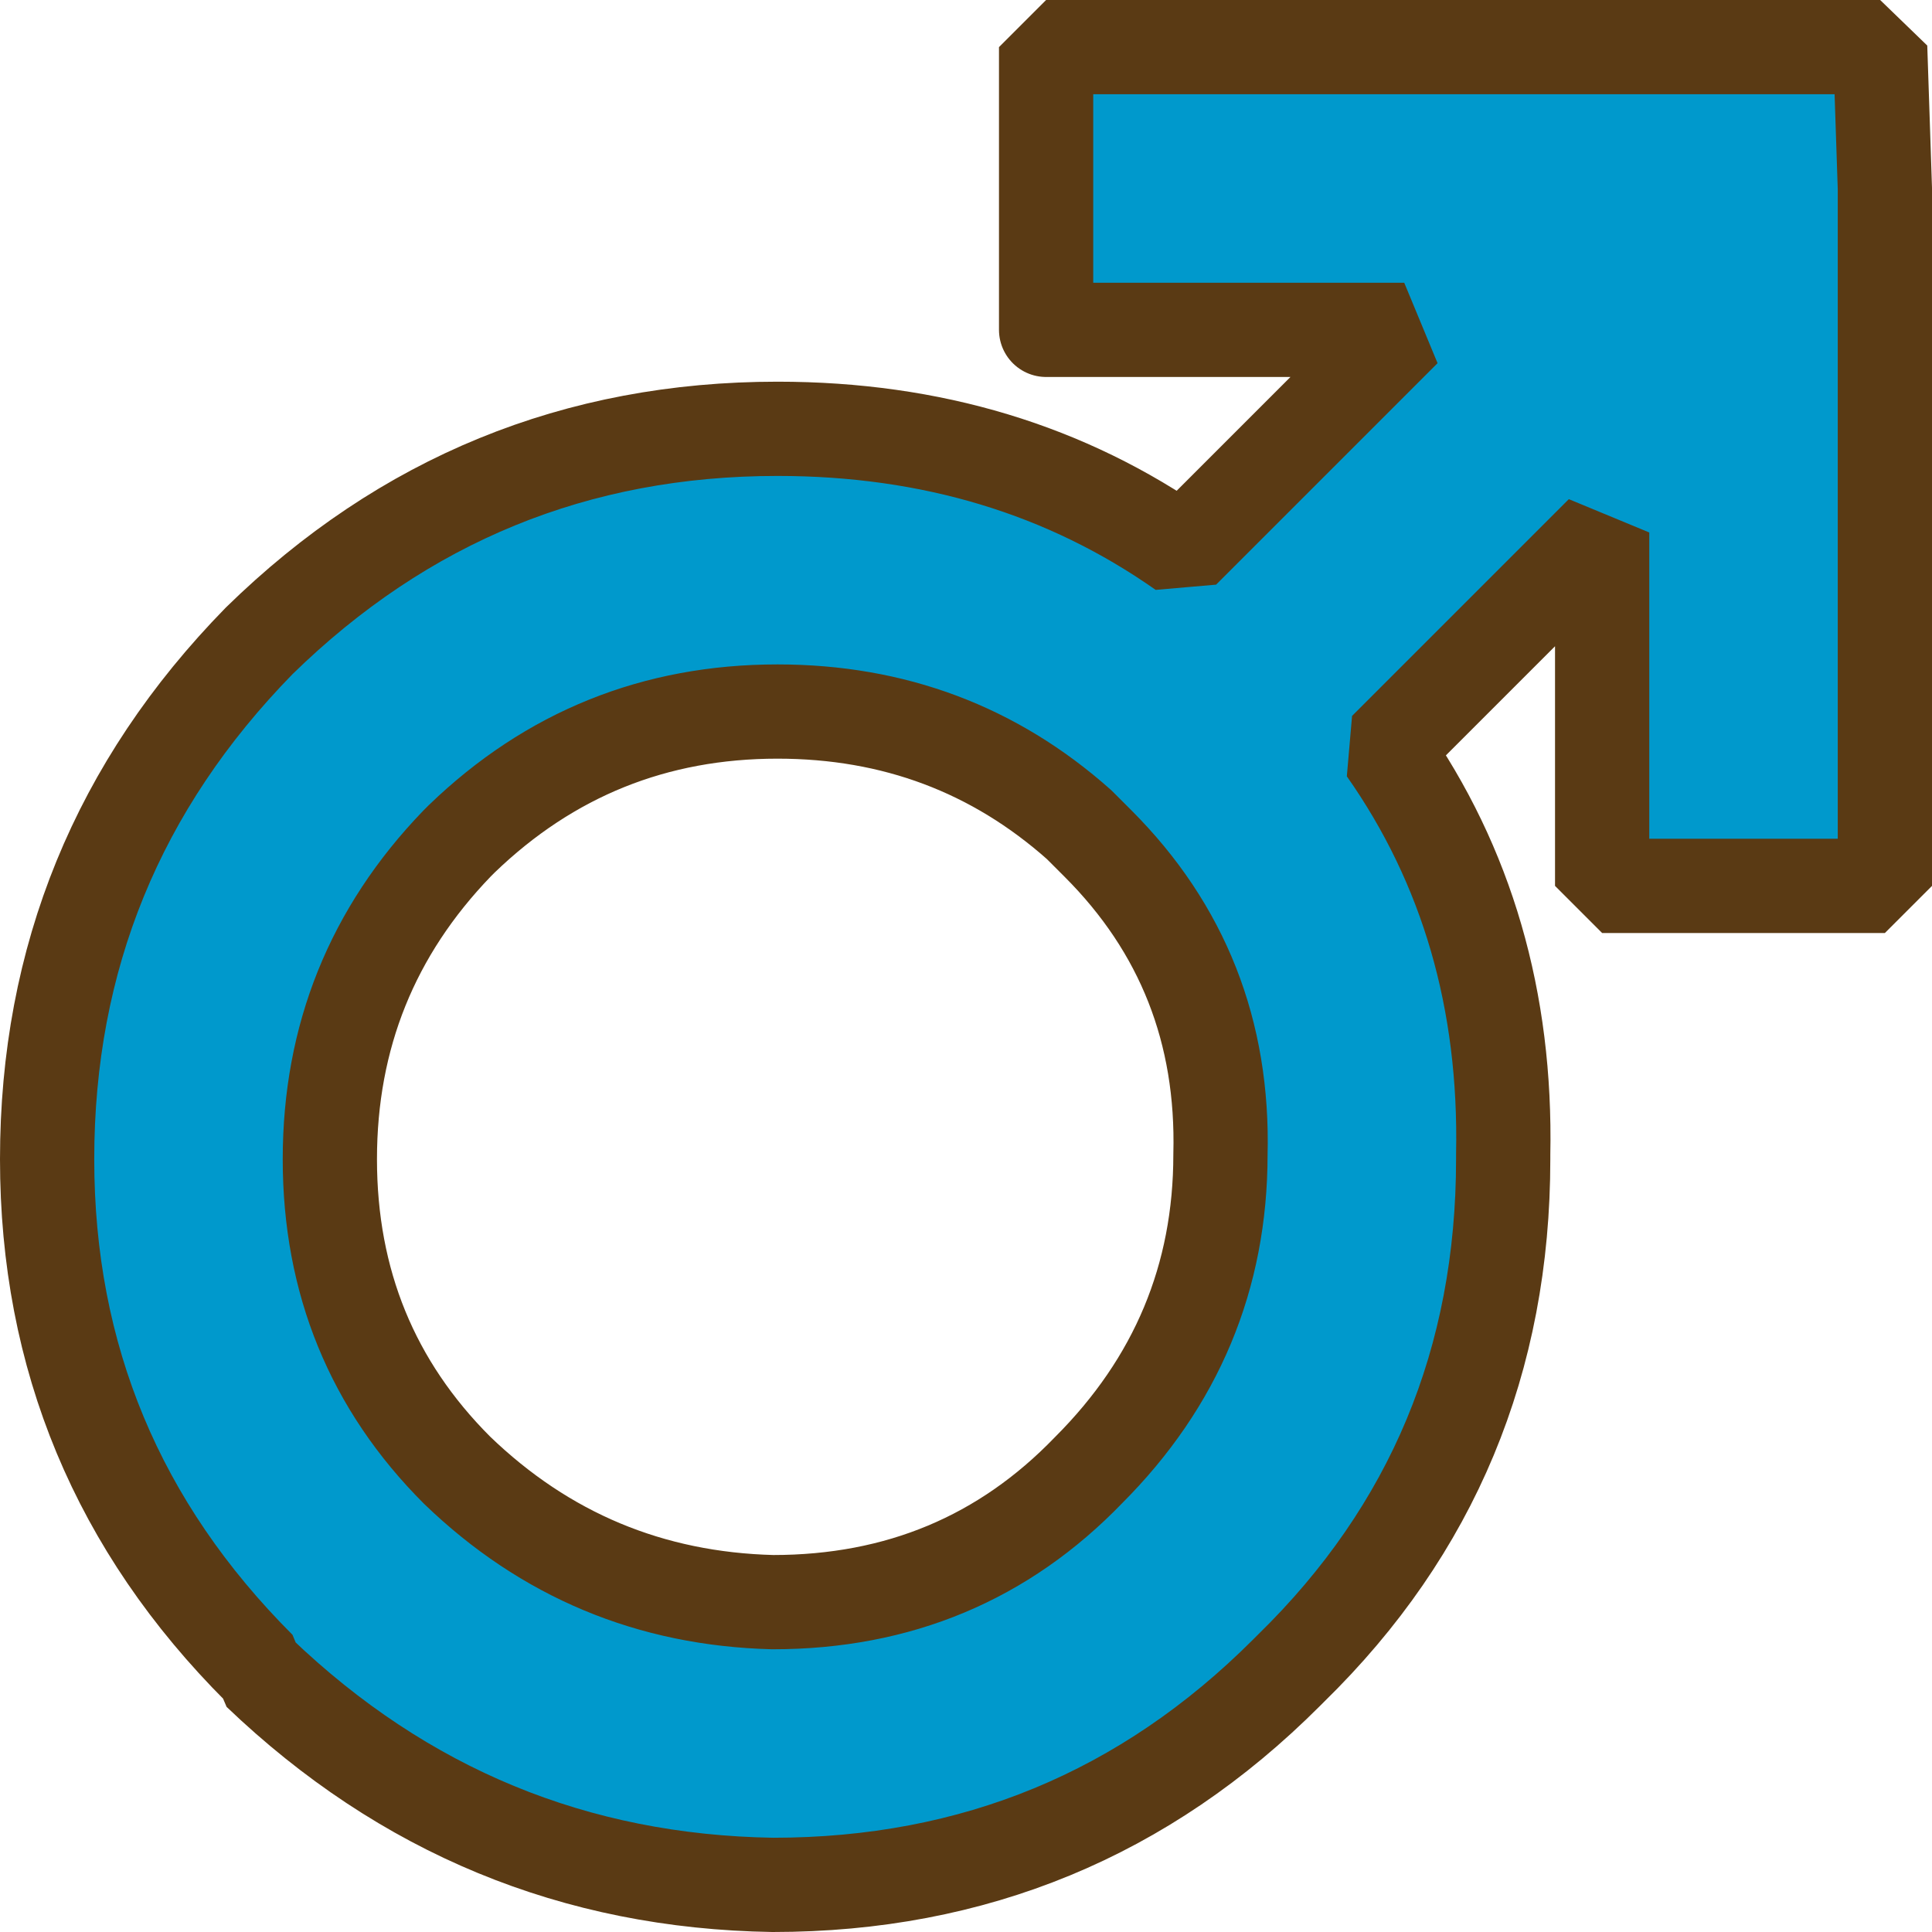
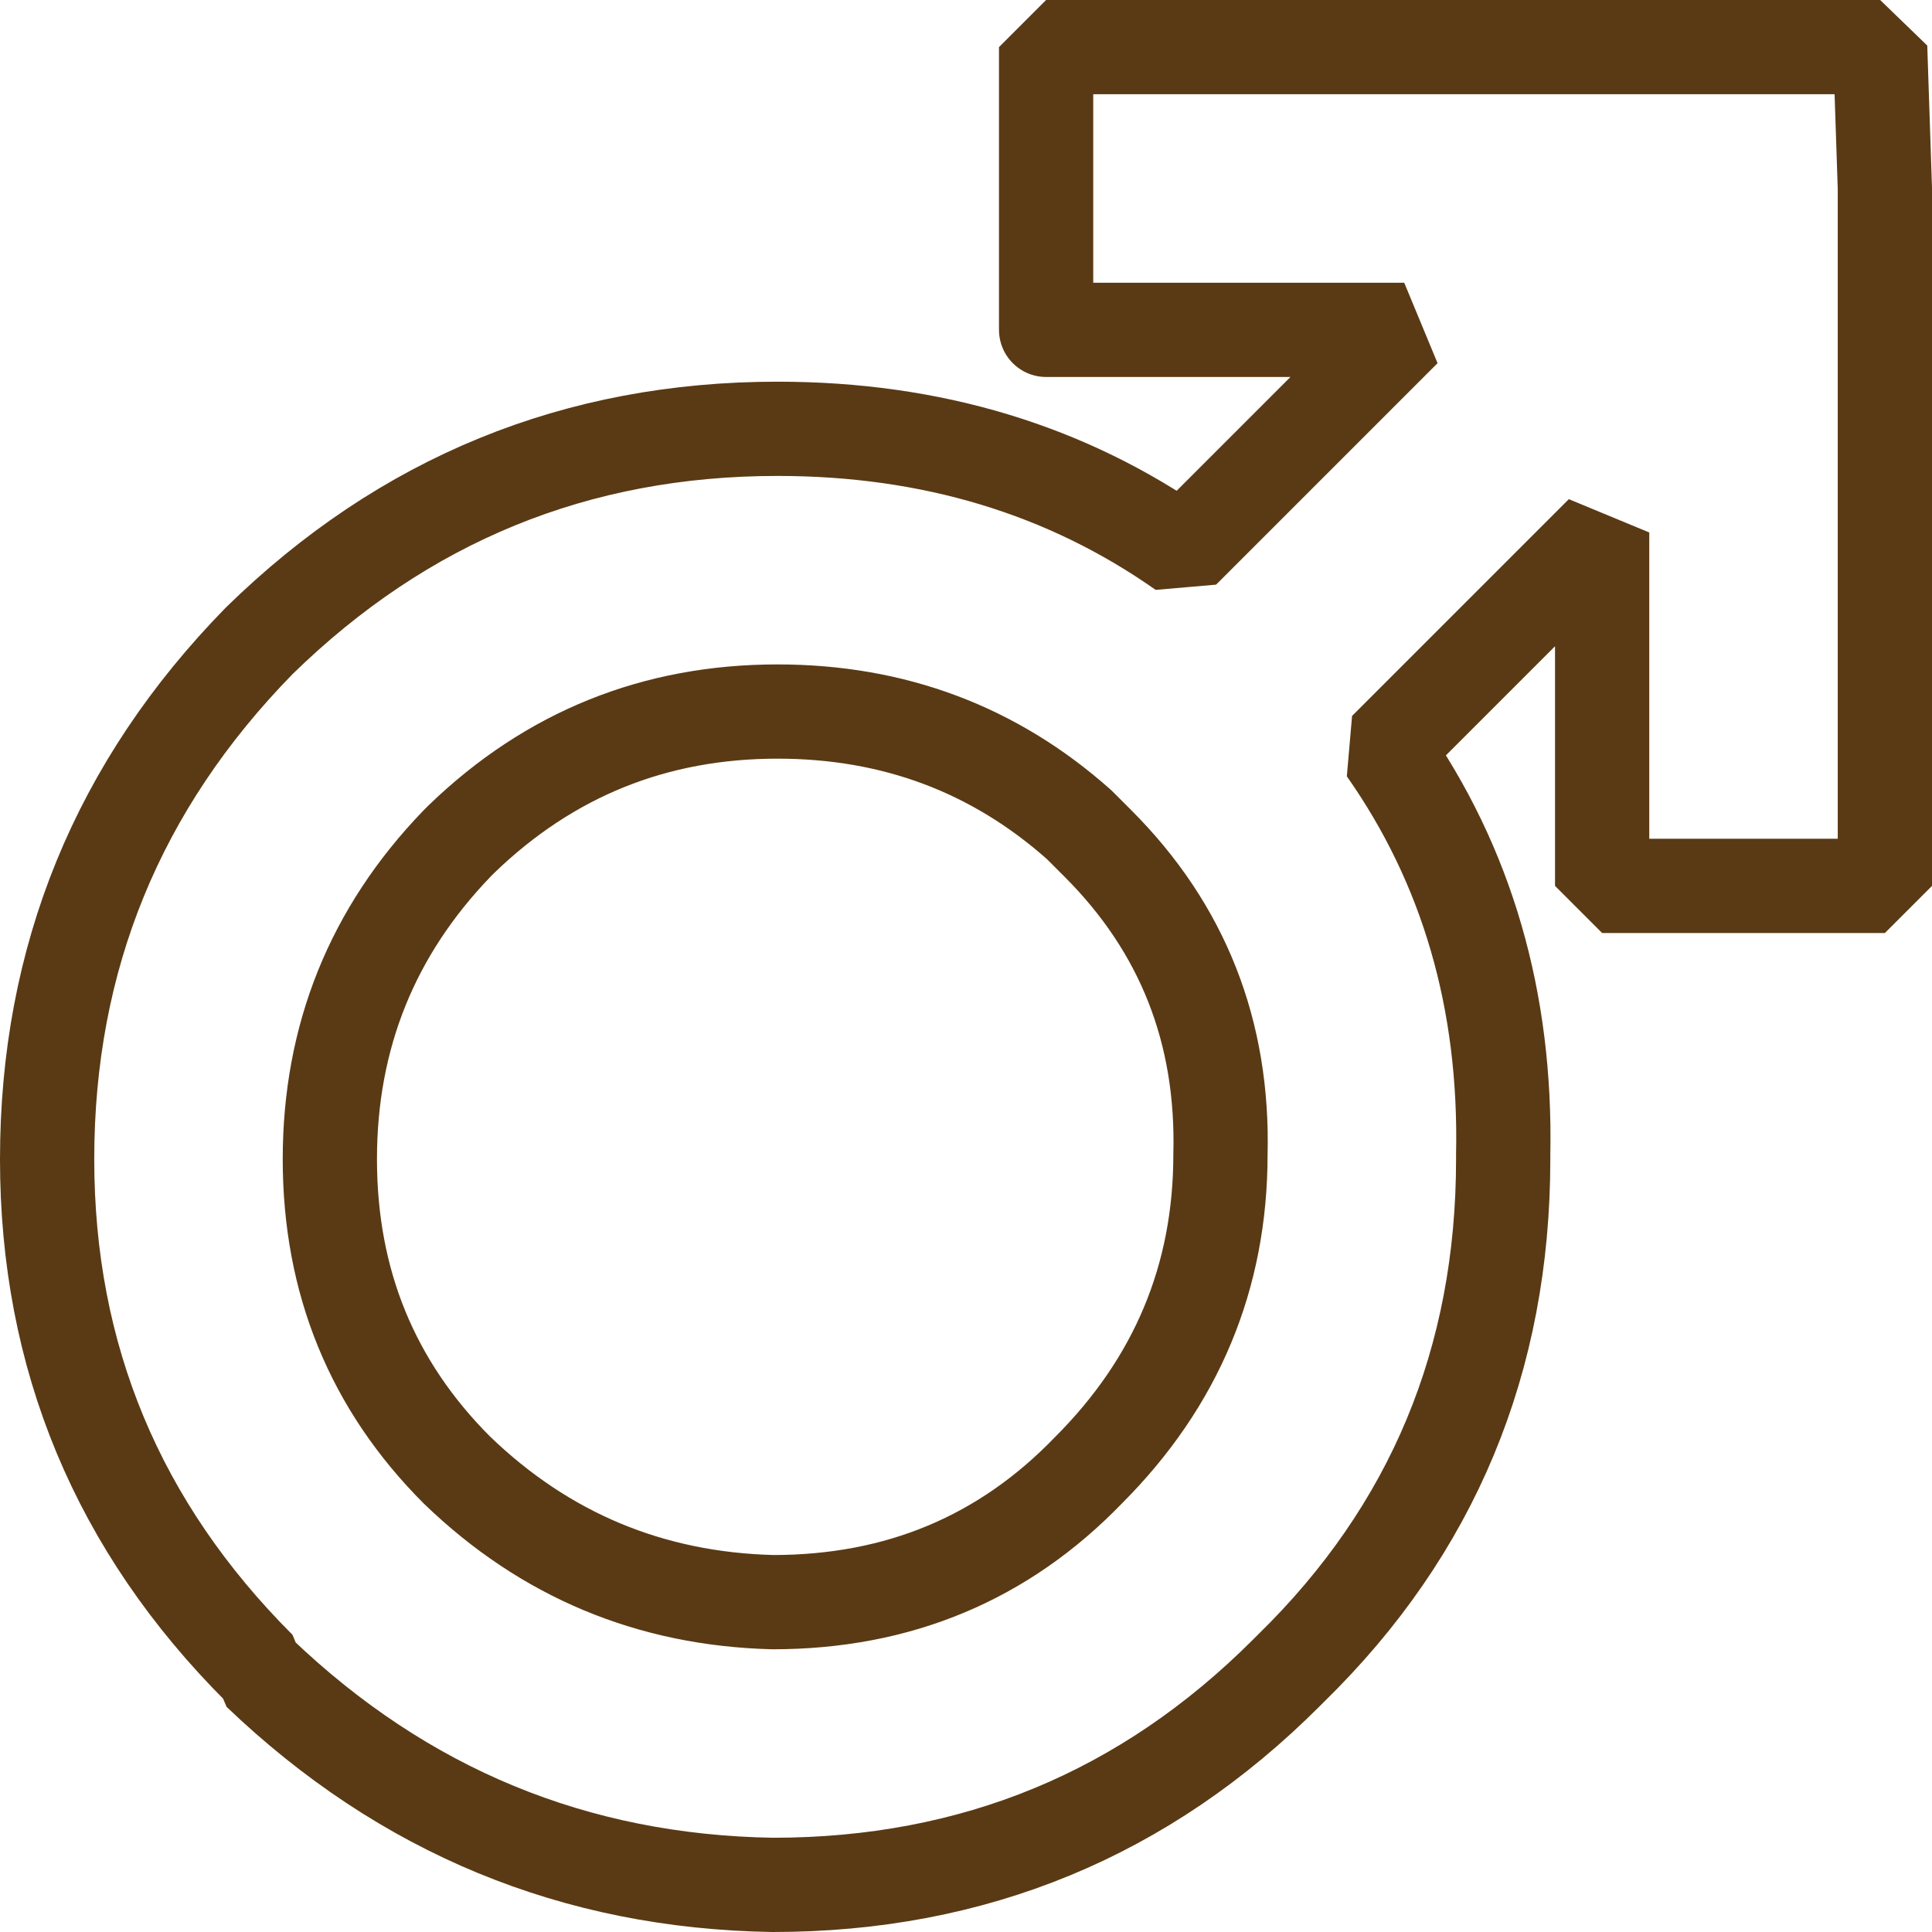
<svg xmlns="http://www.w3.org/2000/svg" xmlns:ns1="https://www.free-decompiler.com/flash" ns1:objectType="shape" height="20.5px" width="20.5px">
  <g transform="matrix(1.0, 0.0, 0.0, 1.0, -3.2, -3.75)">
-     <path d="M14.8 12.65 L14.65 12.5 Q13.3 11.3 11.45 11.3 9.5 11.3 8.1 12.65 L8.05 12.7 Q6.7 14.1 6.7 16.05 6.7 18.0 8.05 19.35 9.45 20.7 11.4 20.75 13.4 20.75 14.75 19.35 16.15 17.95 16.15 16.0 16.2 14.05 14.85 12.7 L14.8 12.65 M14.3 7.25 L14.3 4.25 23.15 4.25 23.2 5.75 23.2 13.15 20.2 13.15 20.2 9.4 17.9 11.7 Q19.2 13.55 19.15 16.0 L19.15 16.05 Q19.15 19.25 16.9 21.45 L16.85 21.5 Q14.6 23.75 11.4 23.75 8.25 23.7 5.95 21.5 L5.95 21.45 Q3.7 19.2 3.7 16.05 3.7 12.85 5.95 10.55 8.25 8.3 11.45 8.3 13.9 8.3 15.75 9.6 L18.1 7.25 14.3 7.25" fill="#0099cc" fill-rule="evenodd" stroke="none" />
    <path d="M14.3 7.25 L18.1 7.25 15.75 9.6 Q13.9 8.3 11.45 8.3 8.25 8.3 5.95 10.55 3.7 12.85 3.7 16.05 3.7 19.2 5.95 21.45 L5.95 21.5 Q8.25 23.7 11.4 23.75 14.6 23.75 16.85 21.5 L16.9 21.45 Q19.15 19.25 19.15 16.05 L19.15 16.0 Q19.2 13.55 17.9 11.7 L20.2 9.4 20.2 13.15 23.2 13.15 23.2 5.75 23.15 4.25 14.3 4.25 14.3 7.25 M14.8 12.65 L14.85 12.7 Q16.2 14.05 16.15 16.0 16.15 17.95 14.75 19.35 13.4 20.75 11.4 20.75 9.45 20.7 8.05 19.35 6.7 18.0 6.7 16.05 6.7 14.1 8.05 12.7 L8.1 12.65 Q9.5 11.3 11.45 11.3 13.3 11.3 14.65 12.5 L14.8 12.65 Z" fill="none" stroke="#5a3a14" stroke-linecap="round" stroke-linejoin="bevel" stroke-width="1.0" />
  </g>
</svg>